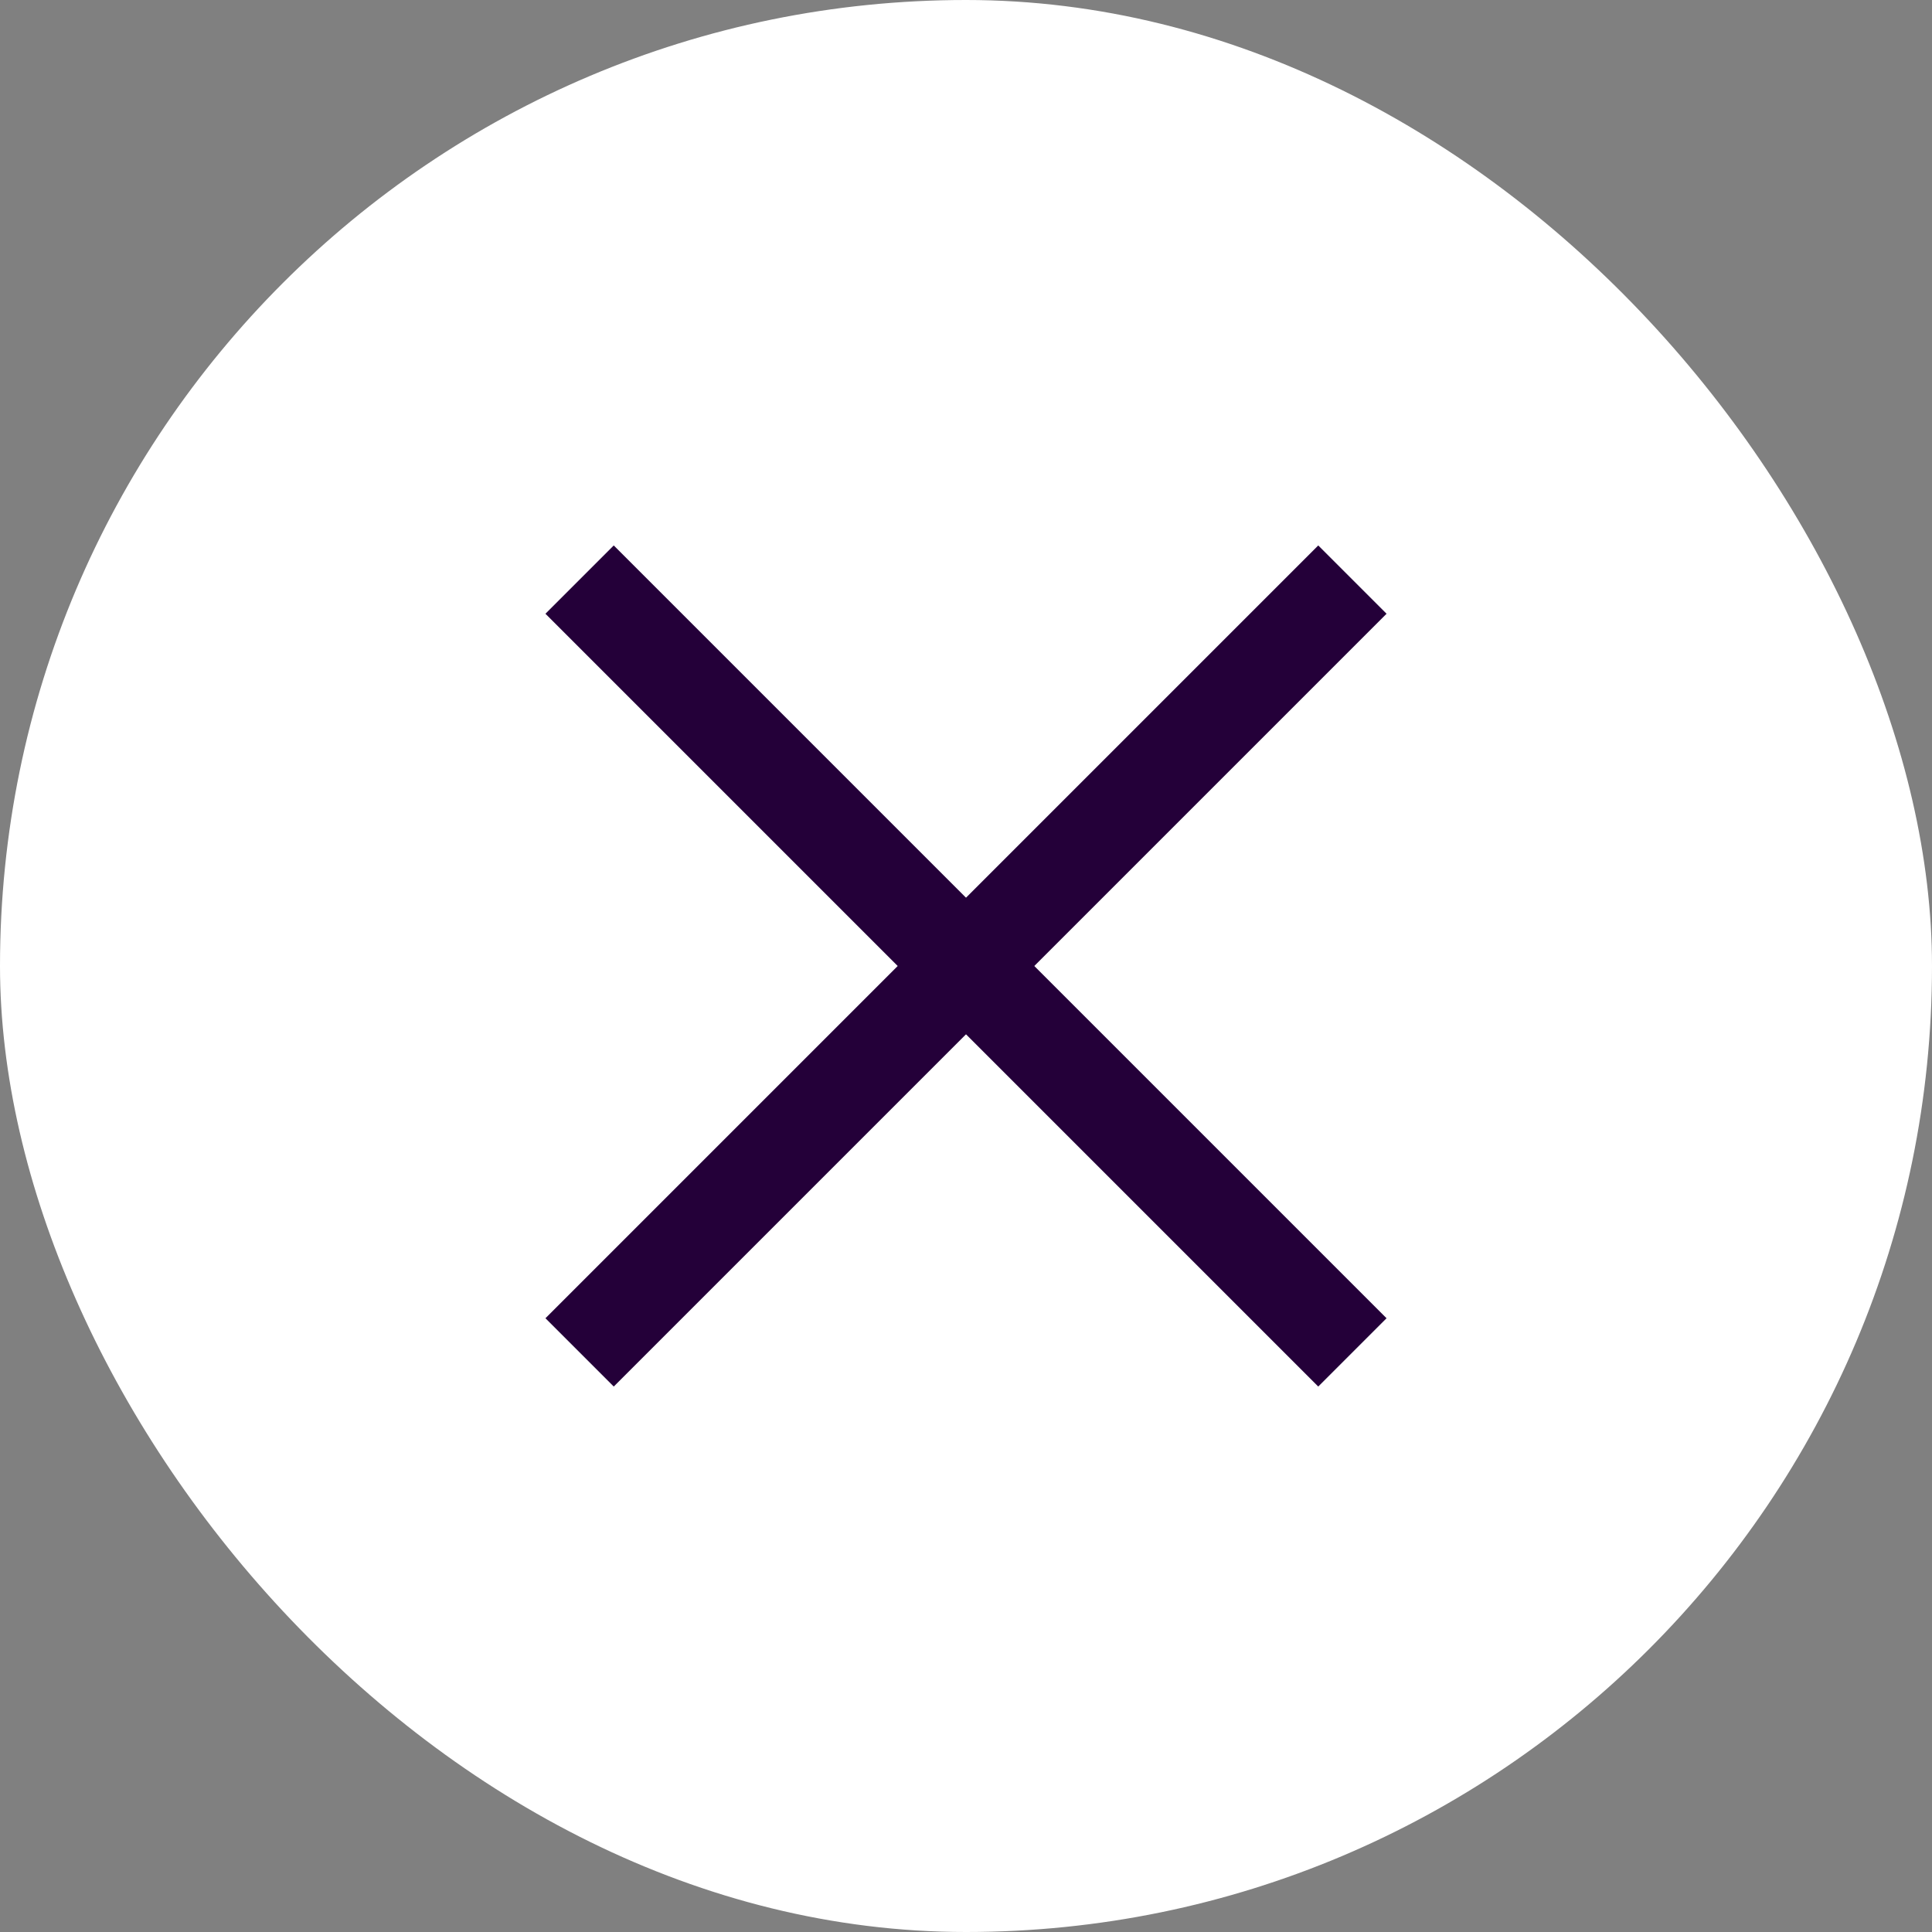
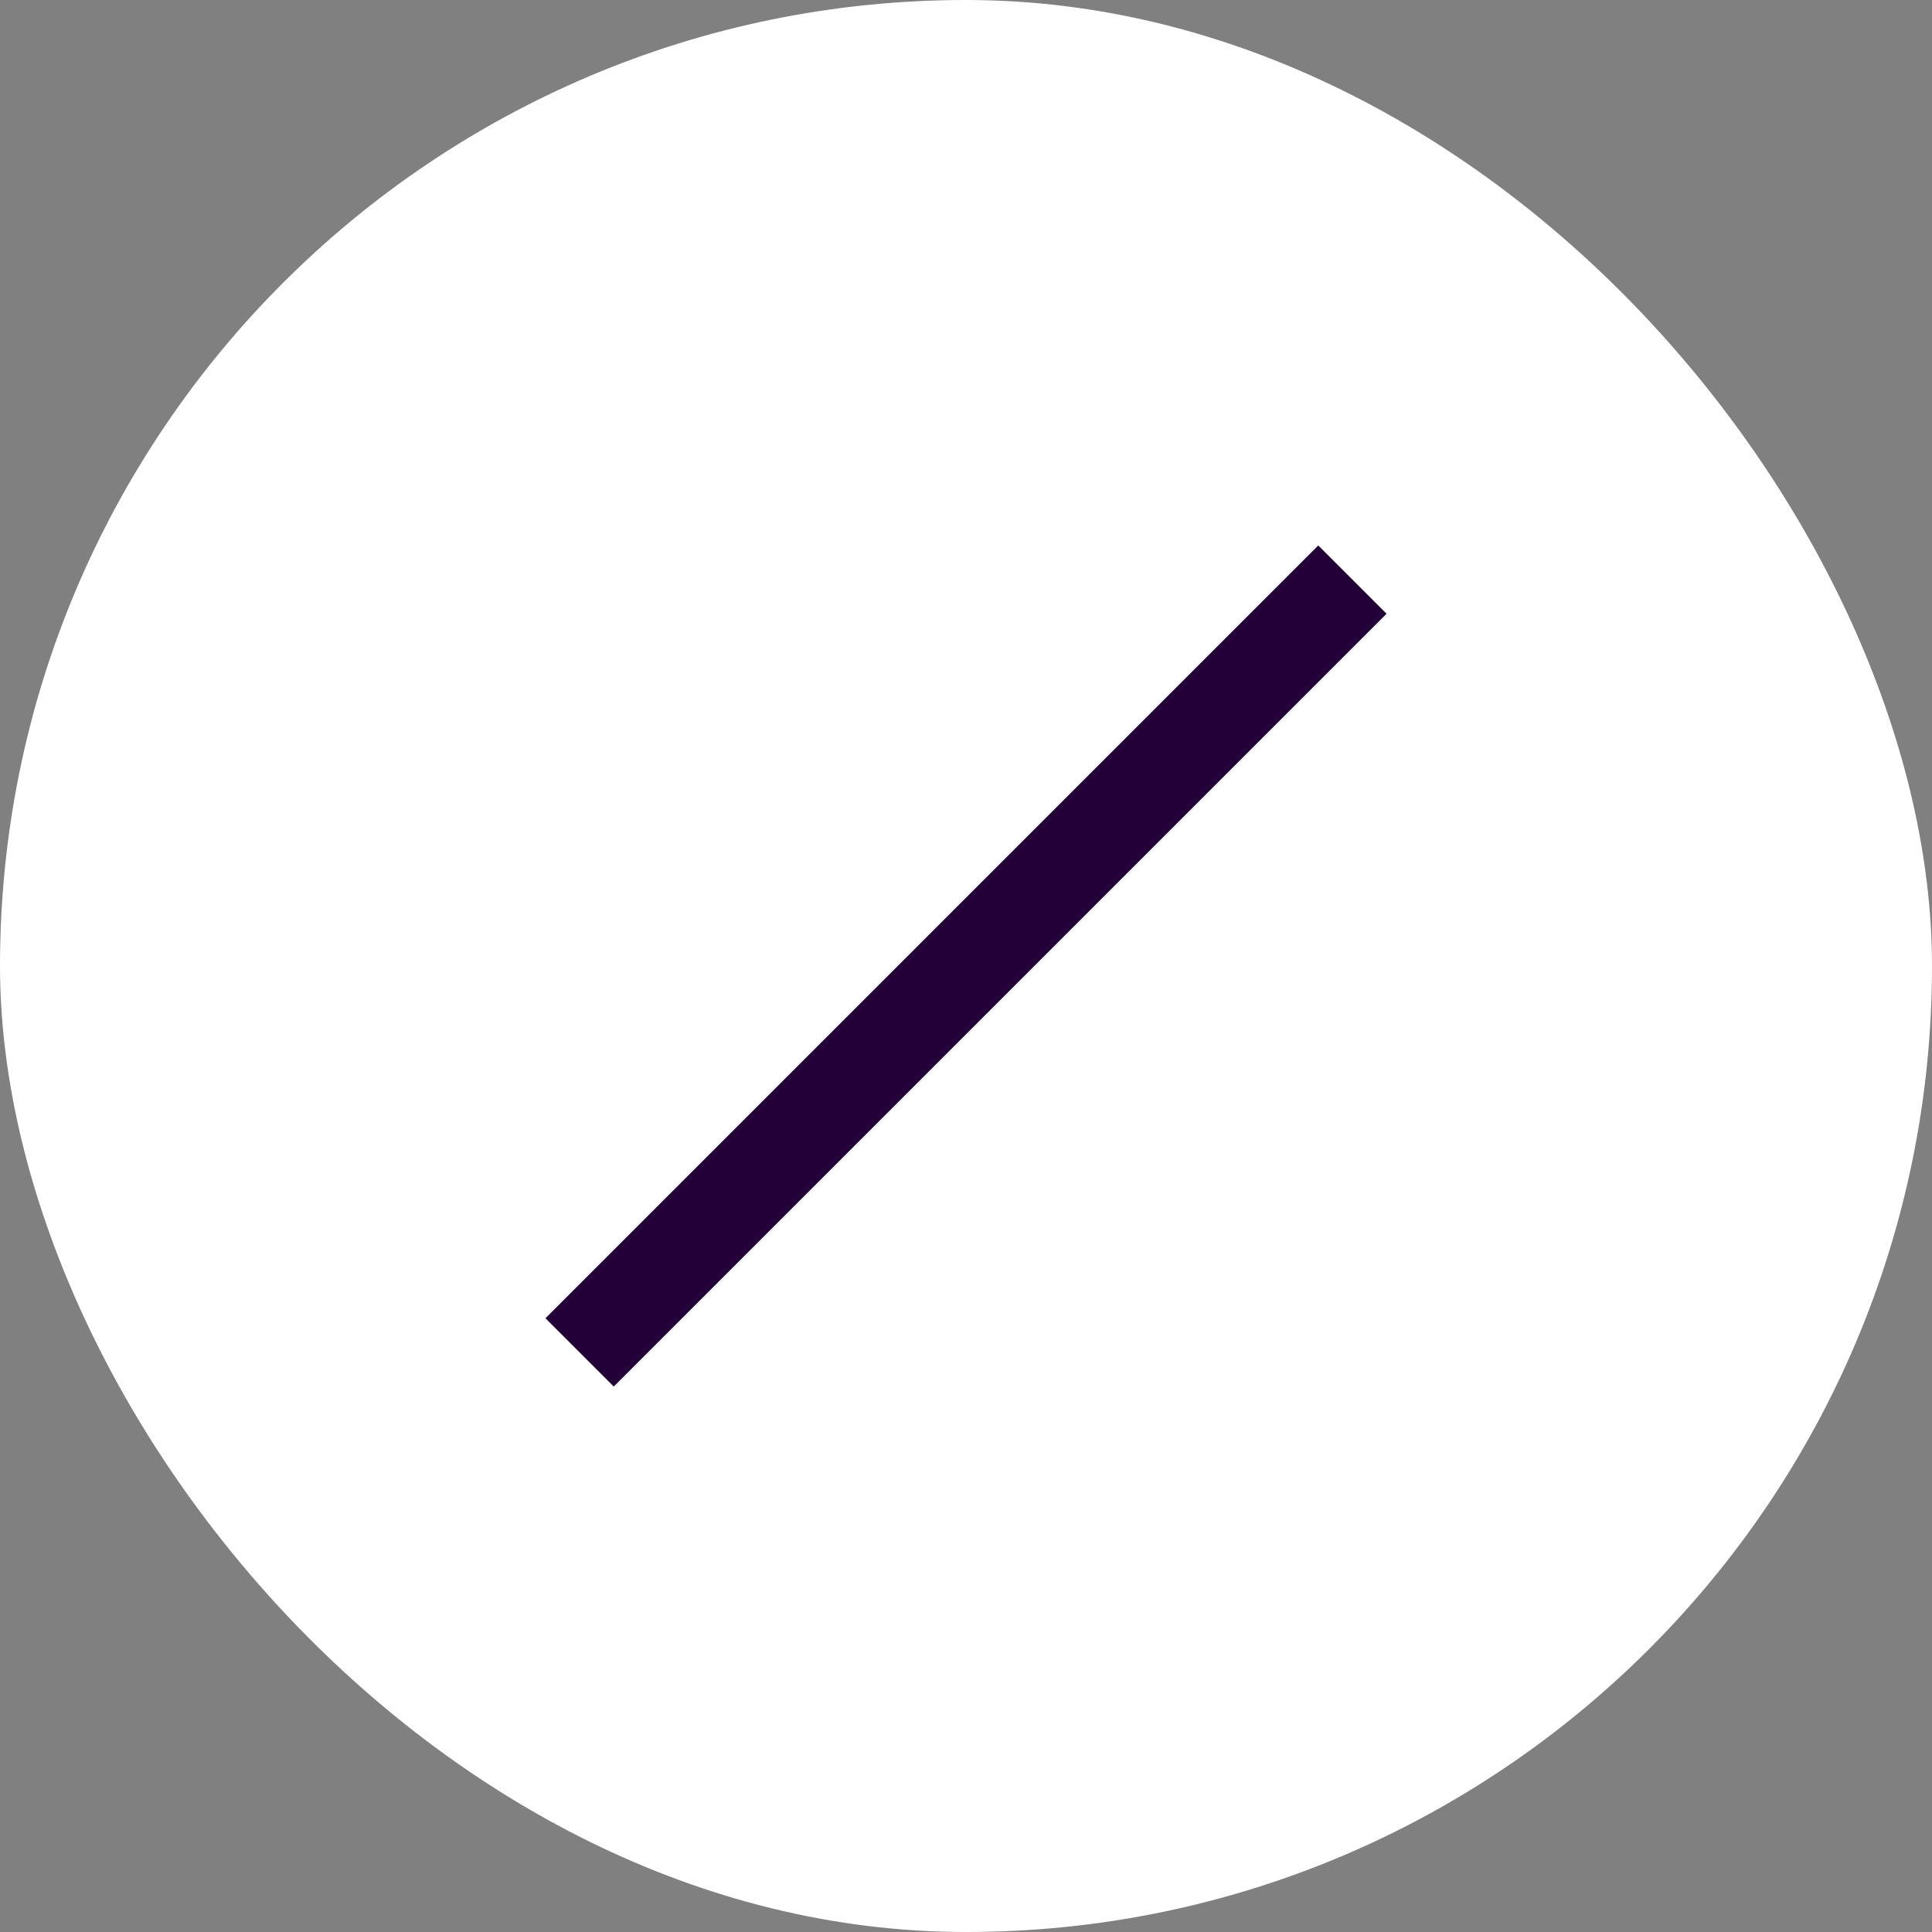
<svg xmlns="http://www.w3.org/2000/svg" width="40" height="40" viewBox="0 0 40 40">
  <rect x="0" y="0" width="40" height="40" fill="#808080" stroke="none" />
  <g id="Group_2251" data-name="Group 2251" transform="translate(-913 -3420)">
    <rect id="Rectangle_22" data-name="Rectangle 22" width="40" height="40" rx="20" transform="translate(913 3420)" fill="#fff" />
    <line id="Line_440" data-name="Line 440" y1="16" x2="16" transform="translate(925 3432)" fill="none" stroke="#240039" stroke-width="2" />
-     <line id="Line_441" data-name="Line 441" x1="16" y1="16" transform="translate(925 3432)" fill="none" stroke="#240039" stroke-width="2" />
  </g>
</svg>